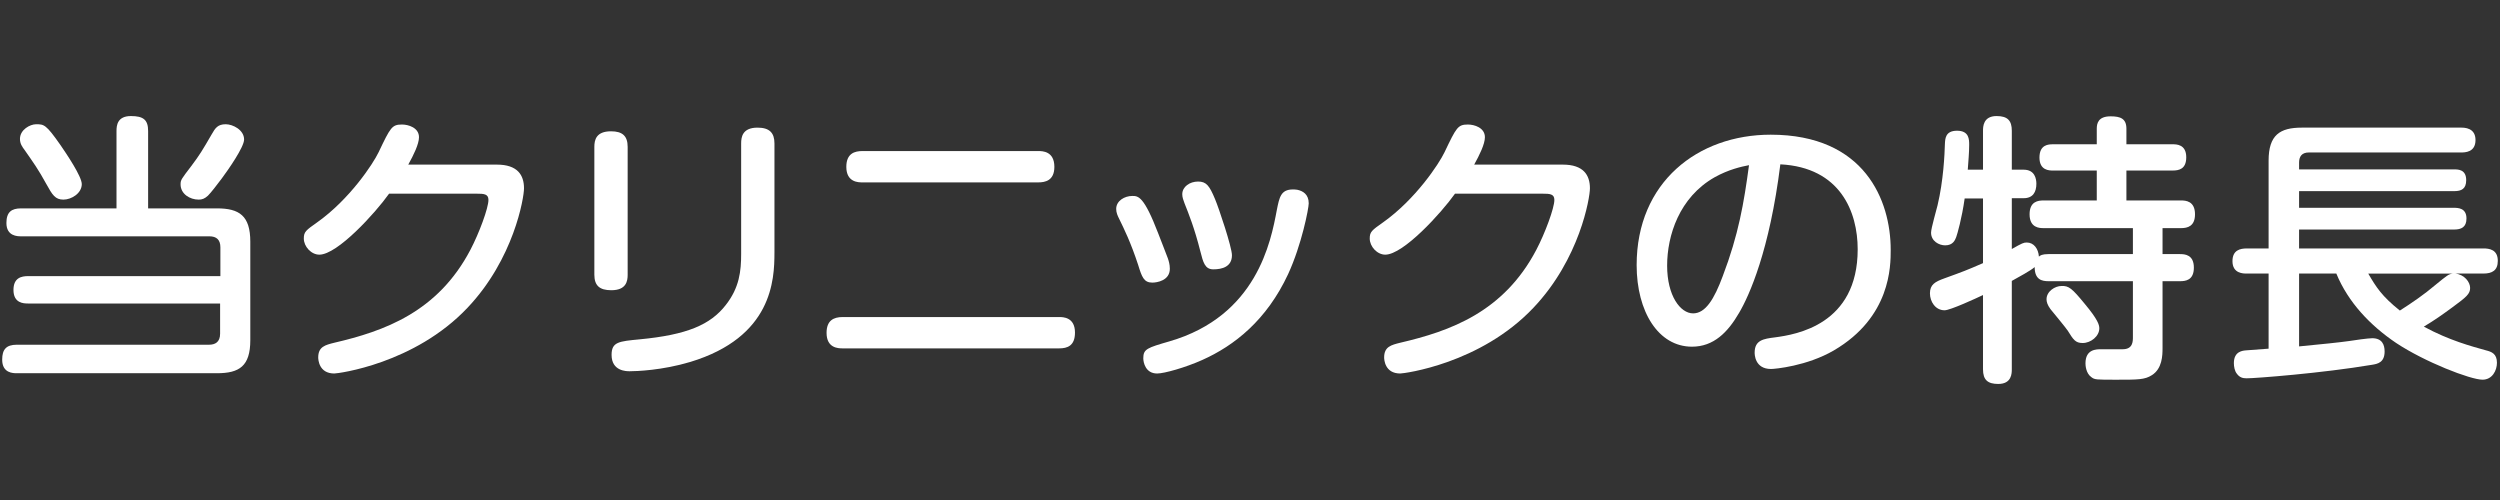
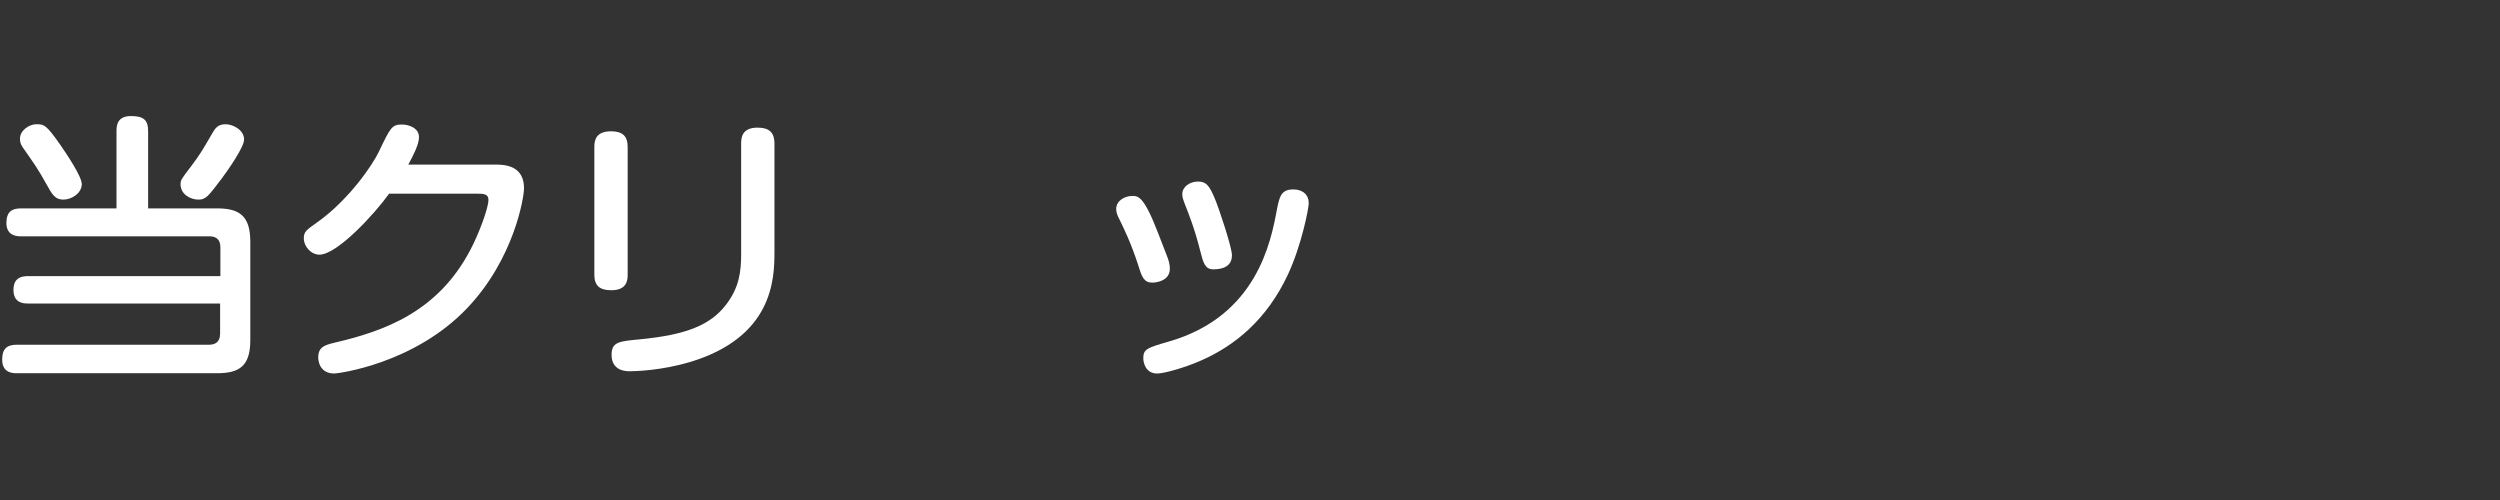
<svg xmlns="http://www.w3.org/2000/svg" id="Layer_2" viewBox="0 0 310 62">
  <rect x="0" y="0" width="310" height="62" fill="#333333" stroke="none" />
  <defs>
    <style>.cls-1{fill:#fff;}.cls-2{fill:none;}</style>
  </defs>
  <g id="contents">
    <path class="cls-1" d="m3.455,37.633c-.524,0-1.785-.034-1.785-1.68,0-1.505.98-1.715,1.82-1.715h23.838v-3.57c0-.945-.49-1.365-1.365-1.365H2.615c-.42,0-1.82,0-1.82-1.646,0-1.364.63-1.819,1.82-1.819h11.831v-9.592c0-.699.105-1.855,1.785-1.855,1.54,0,2.136.455,2.136,1.855v9.592h8.541c2.765,0,4.13.91,4.13,4.13v12.216c0,3.221-1.365,4.096-4.13,4.096H2.09c-.455,0-1.819,0-1.819-1.68,0-1.261.489-1.855,1.819-1.855h23.838c.735,0,1.365-.314,1.365-1.365v-3.746H3.455Zm4.025-19.672c.771,1.121,2.66,3.921,2.66,4.866,0,1.155-1.295,1.925-2.274,1.925-1.016,0-1.365-.561-2.136-1.96-.979-1.785-1.54-2.556-2.66-4.165-.315-.42-.595-.806-.595-1.4,0-1.155,1.26-1.82,1.995-1.82.979,0,1.225,0,3.01,2.555Zm22.788-.664c0,.944-1.961,3.745-2.766,4.83-.63.84-1.33,1.75-1.715,2.135-.421.385-.735.49-1.155.49-1.085,0-2.24-.699-2.24-1.891,0-.56.104-.664,1.33-2.274,1.05-1.4,1.365-1.925,2.521-3.921.455-.805.77-1.26,1.75-1.26.875,0,2.275.7,2.275,1.891Z" />
-     <path class="cls-1" d="m61.617,20.412c2.556,0,3.36,1.295,3.36,2.939,0,1.19-1.26,8.752-7.001,14.807-6.58,6.966-16.066,8.156-16.521,8.156-1.925,0-1.995-1.75-1.995-1.995,0-1.33.875-1.54,1.995-1.82,6.161-1.435,12.812-3.78,16.872-11.517,1.085-2.064,2.24-5.18,2.24-6.195,0-.734-.561-.77-1.436-.77h-10.886c-1.715,2.414-6.405,7.561-8.646,7.561-1.016,0-1.926-1.016-1.926-1.996,0-.84.245-1.015,1.681-2.029,3.99-2.836,6.896-7.211,7.596-8.682,1.47-3.08,1.645-3.43,2.905-3.43.77,0,2.1.385,2.1,1.574,0,.841-.665,2.206-1.33,3.396h10.991Z" />
+     <path class="cls-1" d="m61.617,20.412c2.556,0,3.36,1.295,3.36,2.939,0,1.19-1.26,8.752-7.001,14.807-6.58,6.966-16.066,8.156-16.521,8.156-1.925,0-1.995-1.75-1.995-1.995,0-1.33.875-1.54,1.995-1.82,6.161-1.435,12.812-3.78,16.872-11.517,1.085-2.064,2.24-5.18,2.24-6.195,0-.734-.561-.77-1.436-.77h-10.886c-1.715,2.414-6.405,7.561-8.646,7.561-1.016,0-1.926-1.016-1.926-1.996,0-.84.245-1.015,1.681-2.029,3.99-2.836,6.896-7.211,7.596-8.682,1.47-3.08,1.645-3.43,2.905-3.43.77,0,2.1.385,2.1,1.574,0,.841-.665,2.206-1.33,3.396Z" />
    <path class="cls-1" d="m77.831,34.062c0,.806-.176,1.926-2.03,1.926-1.436,0-2.101-.561-2.101-1.926v-15.855c0-.841.21-1.926,2.065-1.926,1.4,0,2.065.561,2.065,1.926v15.855Zm18.201-2.729c0,3.396-.279,10.466-10.431,13.546-3.5,1.051-6.721,1.155-7.525,1.155-.386,0-2.24,0-2.24-2.03,0-1.609.91-1.68,3.465-1.925,5.916-.56,8.786-1.82,10.676-4.235,1.716-2.17,1.926-4.236,1.926-6.371v-13.686c0-.771.14-1.961,2.03-1.961,1.505,0,2.1.665,2.1,1.961v13.546Z" />
-     <path class="cls-1" d="m131.338,39.313c.455,0,1.96,0,1.96,1.925,0,1.646-.945,1.961-1.96,1.961h-26.849c-.56,0-1.995-.035-1.995-1.926,0-1.505.841-1.96,1.995-1.96h26.849Zm-2.591-20.582c.49,0,1.995,0,1.995,1.96,0,1.715-1.155,1.926-1.995,1.926h-21.807c-.49,0-1.996,0-1.996-1.926,0-1.68,1.051-1.96,1.996-1.96h21.807Z" />
    <path class="cls-1" d="m141.139,32.873c-.945-2.87-1.75-4.48-2.38-5.775-.176-.35-.351-.735-.351-1.19,0-1.015,1.051-1.61,1.995-1.61.735,0,1.436,0,3.221,4.656.385,1.015,1.085,2.765,1.19,3.08.104.314.245.734.245,1.295,0,1.471-1.61,1.715-2.171,1.715-1.05,0-1.295-.699-1.75-2.17Zm21.143-7.666c0,.631-.875,5.146-2.556,8.786-2.66,5.706-6.65,8.856-10.641,10.642-2.101.944-4.726,1.68-5.601,1.68-1.436,0-1.716-1.365-1.716-1.891,0-1.154.49-1.295,3.256-2.1,10.815-3.15,12.566-12.356,13.301-16.277.315-1.574.49-2.555,1.995-2.555.105,0,.28,0,.525.035.7.14,1.436.56,1.436,1.68Zm-13.441,5.951c-.735-2.906-1.436-4.621-1.961-5.951-.14-.385-.279-.734-.279-1.12,0-.944.944-1.575,1.96-1.575,1.015,0,1.4.49,2.101,2.17.489,1.156,2.1,5.986,2.1,6.967,0,1.435-1.225,1.75-2.31,1.75-1.051,0-1.261-.875-1.61-2.24Z" />
-     <path class="cls-1" d="m193.791,20.412c2.556,0,3.36,1.295,3.36,2.939,0,1.19-1.26,8.752-7.001,14.807-6.58,6.966-16.066,8.156-16.521,8.156-1.925,0-1.995-1.75-1.995-1.995,0-1.33.875-1.54,1.995-1.82,6.161-1.435,12.812-3.78,16.872-11.517,1.085-2.064,2.24-5.18,2.24-6.195,0-.734-.561-.77-1.436-.77h-10.886c-1.715,2.414-6.405,7.561-8.646,7.561-1.016,0-1.926-1.016-1.926-1.996,0-.84.245-1.015,1.681-2.029,3.99-2.836,6.896-7.211,7.596-8.682,1.47-3.08,1.645-3.43,2.905-3.43.77,0,2.1.385,2.1,1.574,0,.841-.665,2.206-1.33,3.396h10.991Z" />
-     <path class="cls-1" d="m215.65,38.789c-1.399,2.415-3.15,4.2-5.846,4.2-4.165,0-6.86-4.341-6.86-10.116,0-10.291,7.596-16.172,16.627-16.172,11.656,0,14.876,8.156,14.876,14.281,0,2.031,0,8.331-7.035,12.462-3.36,1.96-7.351,2.31-7.806,2.31-2.03,0-2.03-1.855-2.03-2.029,0-1.541,1.085-1.716,2.521-1.891,2.625-.35,10.256-1.575,10.256-10.922,0-4.619-2.136-10.15-9.591-10.535-1.33,10.676-3.851,16.276-5.111,18.412Zm-3.045-16.803c-4.375,2.486-5.881,7.211-5.881,10.957,0,3.745,1.646,5.915,3.221,5.915,1.54,0,2.625-1.785,3.675-4.62,1.961-5.146,2.626-9.066,3.256-13.757-.91.175-2.521.525-4.271,1.505Z" />
-     <path class="cls-1" d="m264.48,31.508v-3.221h-11.096c-.49,0-1.716-.035-1.716-1.715,0-1.61,1.086-1.715,1.716-1.715h6.615v-3.711h-5.426c-.455,0-1.68,0-1.68-1.609,0-1.611,1.12-1.646,1.68-1.646h5.426v-1.925c0-.666.175-1.541,1.716-1.541,1.225,0,1.96.28,1.96,1.541v1.925h5.74c.455,0,1.681,0,1.681,1.61,0,1.47-.91,1.645-1.681,1.645h-5.74v3.711h6.79c.561,0,1.716.07,1.716,1.715,0,1.471-.91,1.715-1.716,1.715h-2.31v3.221h2.17c.595,0,1.715.07,1.715,1.68,0,1.576-1.05,1.681-1.715,1.681h-2.17v8.296c0,.91-.035,2.555-1.33,3.36-.875.56-1.716.56-4.376.56-2.555,0-2.695,0-3.115-.314-.7-.49-.735-1.506-.735-1.715,0-1.75,1.331-1.75,1.961-1.75h2.66c1.26,0,1.26-.98,1.26-1.506v-6.931h-10.466c-.805,0-1.715-.175-1.715-1.75-.525.455-1.891,1.19-2.836,1.715v10.956c0,.49,0,1.82-1.68,1.82-1.295,0-1.891-.49-1.891-1.82v-9.205c-.805.385-4.061,1.89-4.761,1.89-1.154,0-1.819-1.085-1.819-2.101,0-1.085.63-1.436,1.785-1.855,2.415-.875,2.695-.979,4.795-1.89v-8.016h-2.275c-.35,2.485-.91,4.41-1.05,4.796-.14.35-.385,1.015-1.365,1.015-.77,0-1.75-.525-1.75-1.575,0-.561.7-2.905.805-3.396.735-3.08.875-6.335.91-7.596.035-.63.035-1.646,1.506-1.646,1.505,0,1.505,1.086,1.505,1.75,0,.98-.105,2.066-.175,3.081h1.89v-4.831c0-.455,0-1.82,1.681-1.82,1.399,0,1.89.596,1.89,1.82v4.831h1.471c1.399,0,1.575,1.155,1.575,1.75,0,1.015-.42,1.785-1.575,1.785h-1.471v6.301c1.295-.735,1.471-.806,1.855-.806.875,0,1.436.771,1.505,1.75.141-.14.386-.314,1.19-.314h10.466Zm-5.95,6.195c1.61,1.926,1.785,2.591,1.785,3.011,0,.979-1.051,1.82-2.065,1.82-.91,0-1.155-.421-1.855-1.54-.314-.455-1.82-2.275-2.135-2.66-.385-.525-.49-.91-.49-1.226,0-.979,1.05-1.646,1.855-1.646.91-.035,1.295.28,2.905,2.24Z" />
-     <path class="cls-1" d="m285.087,33.923v9.031c2.87-.28,4.971-.49,6.195-.665.595-.105,2.415-.35,2.87-.35,1.226,0,1.54.805,1.54,1.645,0,1.365-.875,1.54-1.54,1.646-6.23,1.05-14.491,1.681-15.576,1.681-.49,0-.875-.105-1.226-.596-.245-.314-.35-.84-.35-1.295,0-1.471,1.12-1.541,1.505-1.575.455-.035,2.415-.175,2.801-.21v-9.312h-2.695c-.455,0-1.785,0-1.785-1.54,0-1.365.944-1.575,1.785-1.575h2.695v-10.886c0-3.186,1.399-4.096,4.13-4.096h19.742c.385,0,1.785,0,1.785,1.54s-1.33,1.54-1.785,1.54h-18.867c-.91,0-1.225.525-1.225,1.26v.841h19.252c.455,0,1.47,0,1.47,1.33,0,1.085-.595,1.365-1.47,1.365h-19.252v2.065h19.146c.596,0,1.61.035,1.61,1.33,0,1.085-.665,1.365-1.505,1.365h-19.252v2.345h22.857c.734,0,1.785.14,1.785,1.54,0,1.19-.7,1.575-1.785,1.575h-3.466c1.12.14,1.82,1.05,1.82,1.786,0,.734-.455,1.119-2.17,2.379-1.19.876-2.171,1.576-3.57,2.416,3.15,1.715,5.95,2.45,7.7,2.94.7.175,1.365.42,1.365,1.54,0,.98-.595,2.1-1.785,2.1-1.505,0-7.176-2.205-10.711-4.55-3.221-2.171-5.95-5.04-7.421-8.611h-4.62Zm8.575,0c.98,1.681,1.681,2.801,3.921,4.586,1.54-.98,3.01-1.995,4.375-3.15,1.506-1.226,1.646-1.365,2.206-1.436h-10.502Z" />
    <rect class="cls-2" width="310" height="62" />
  </g>
</svg>